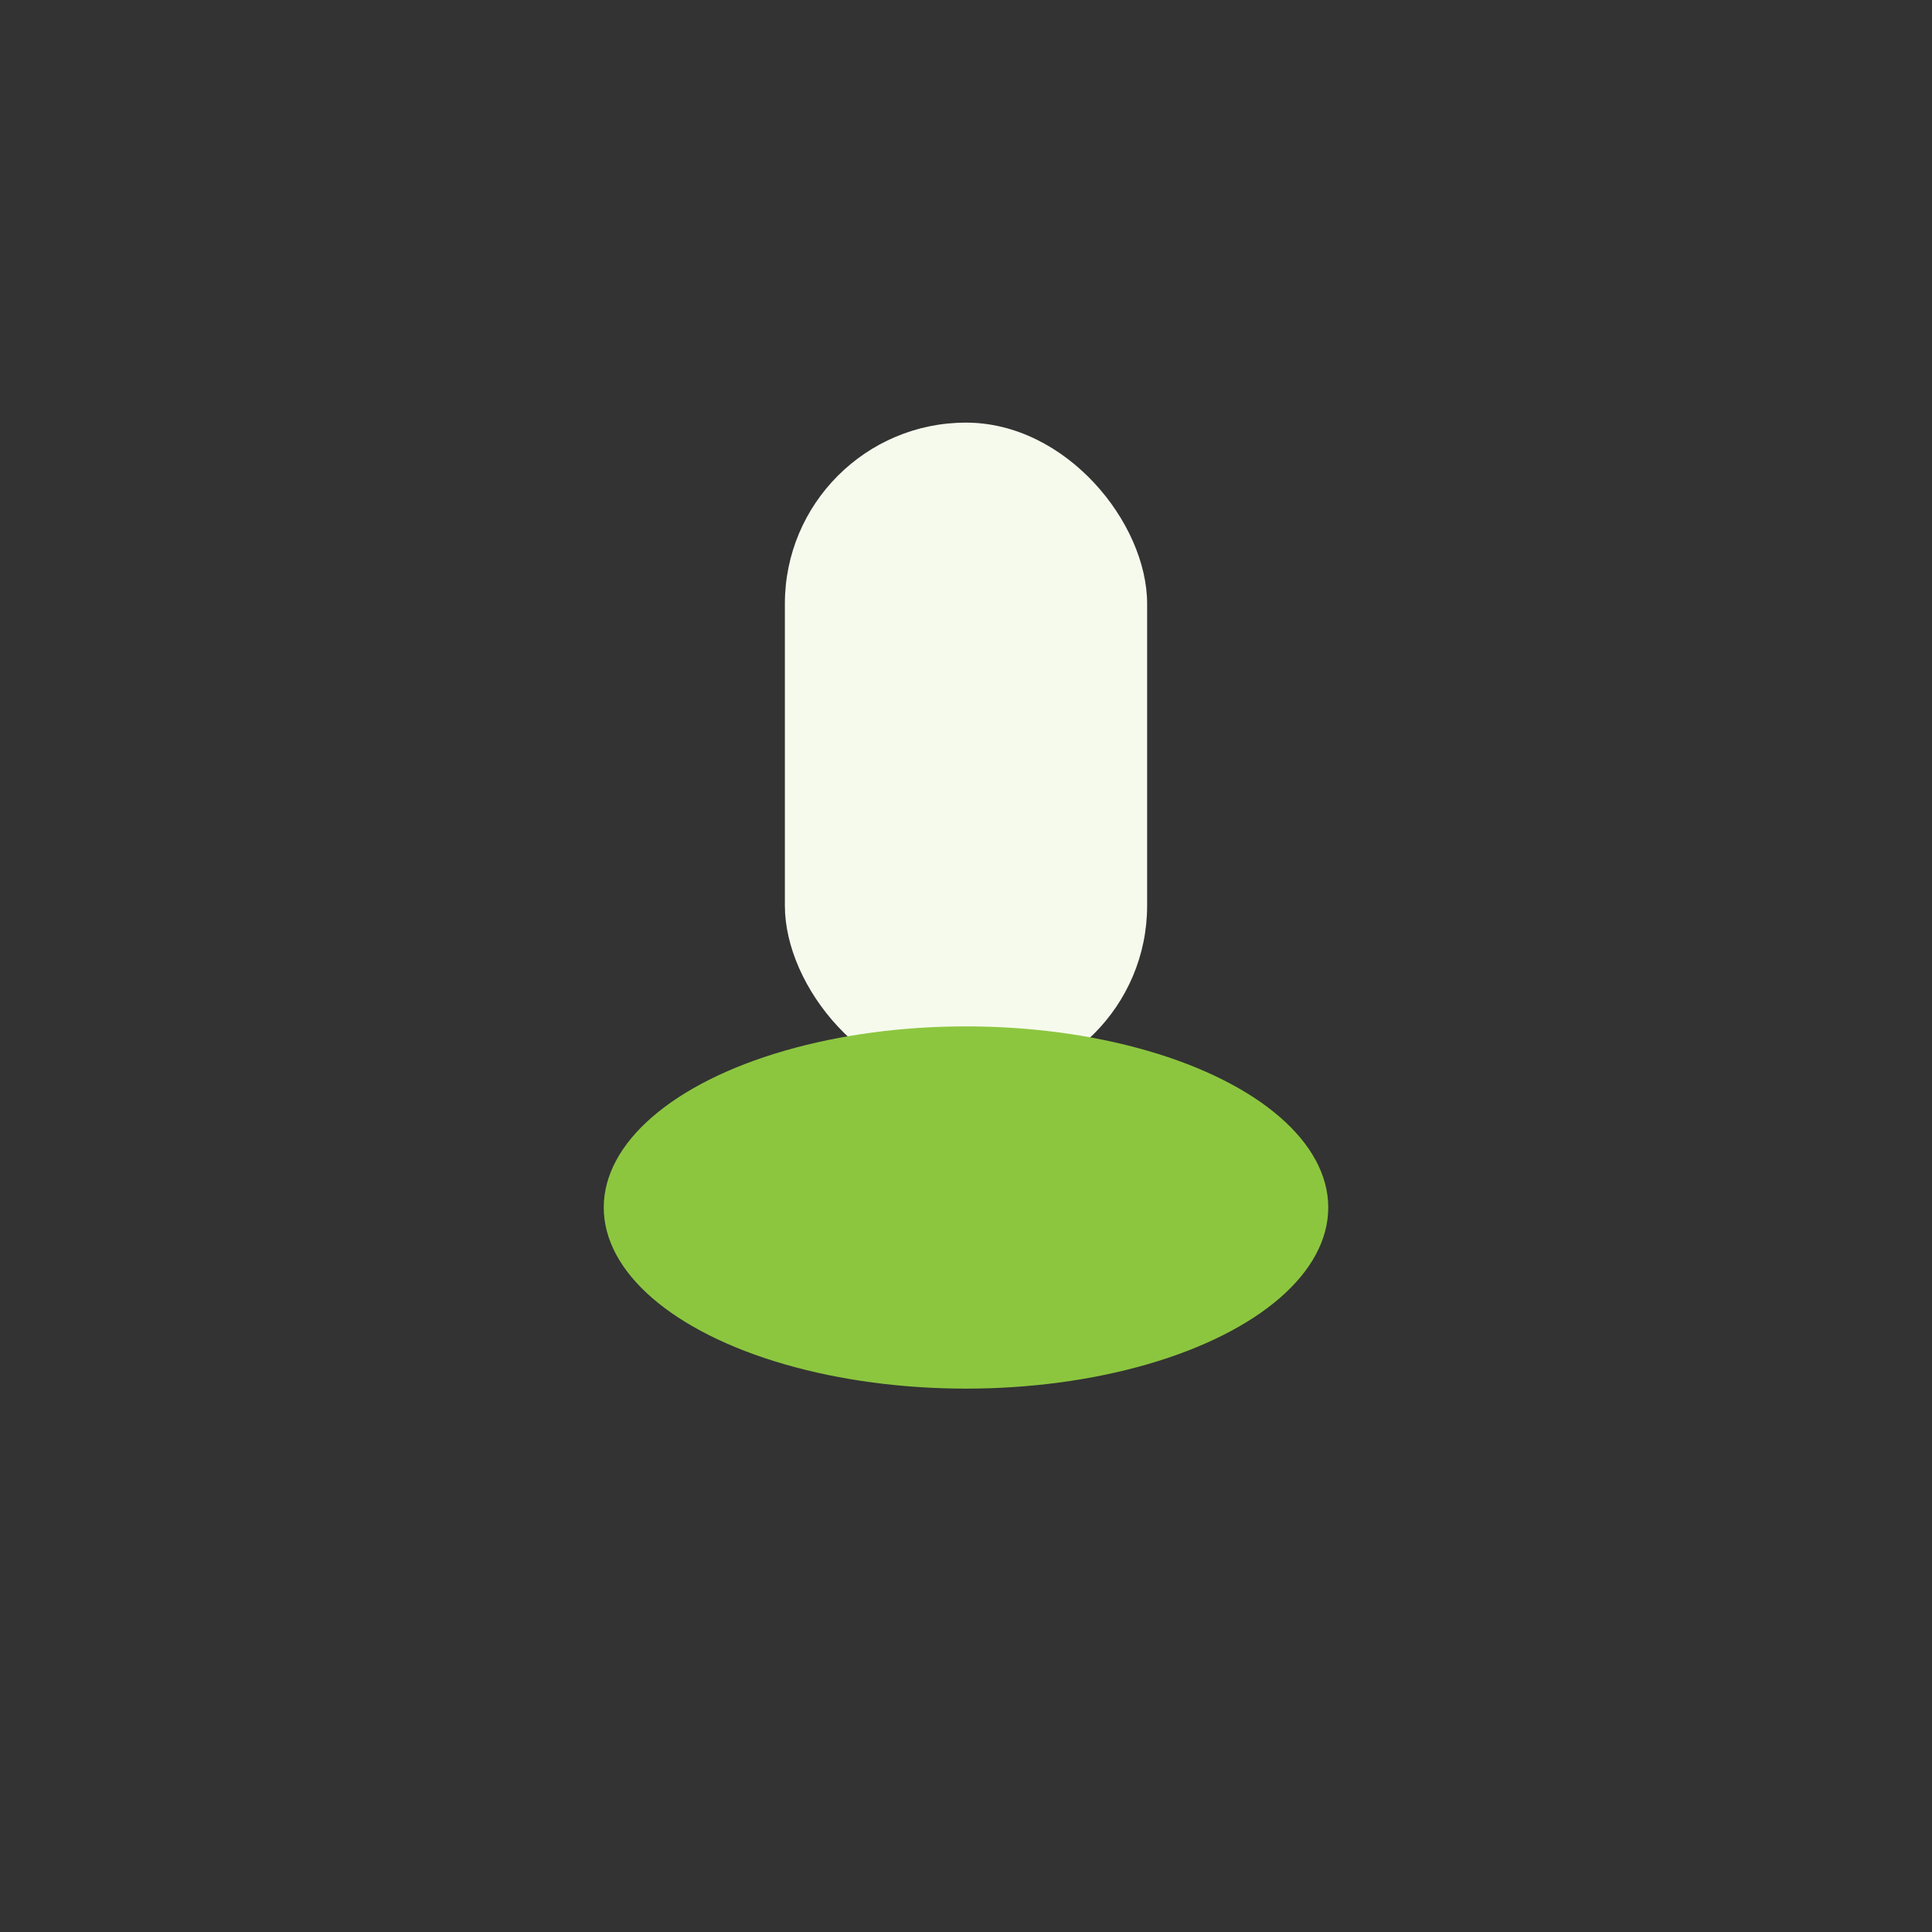
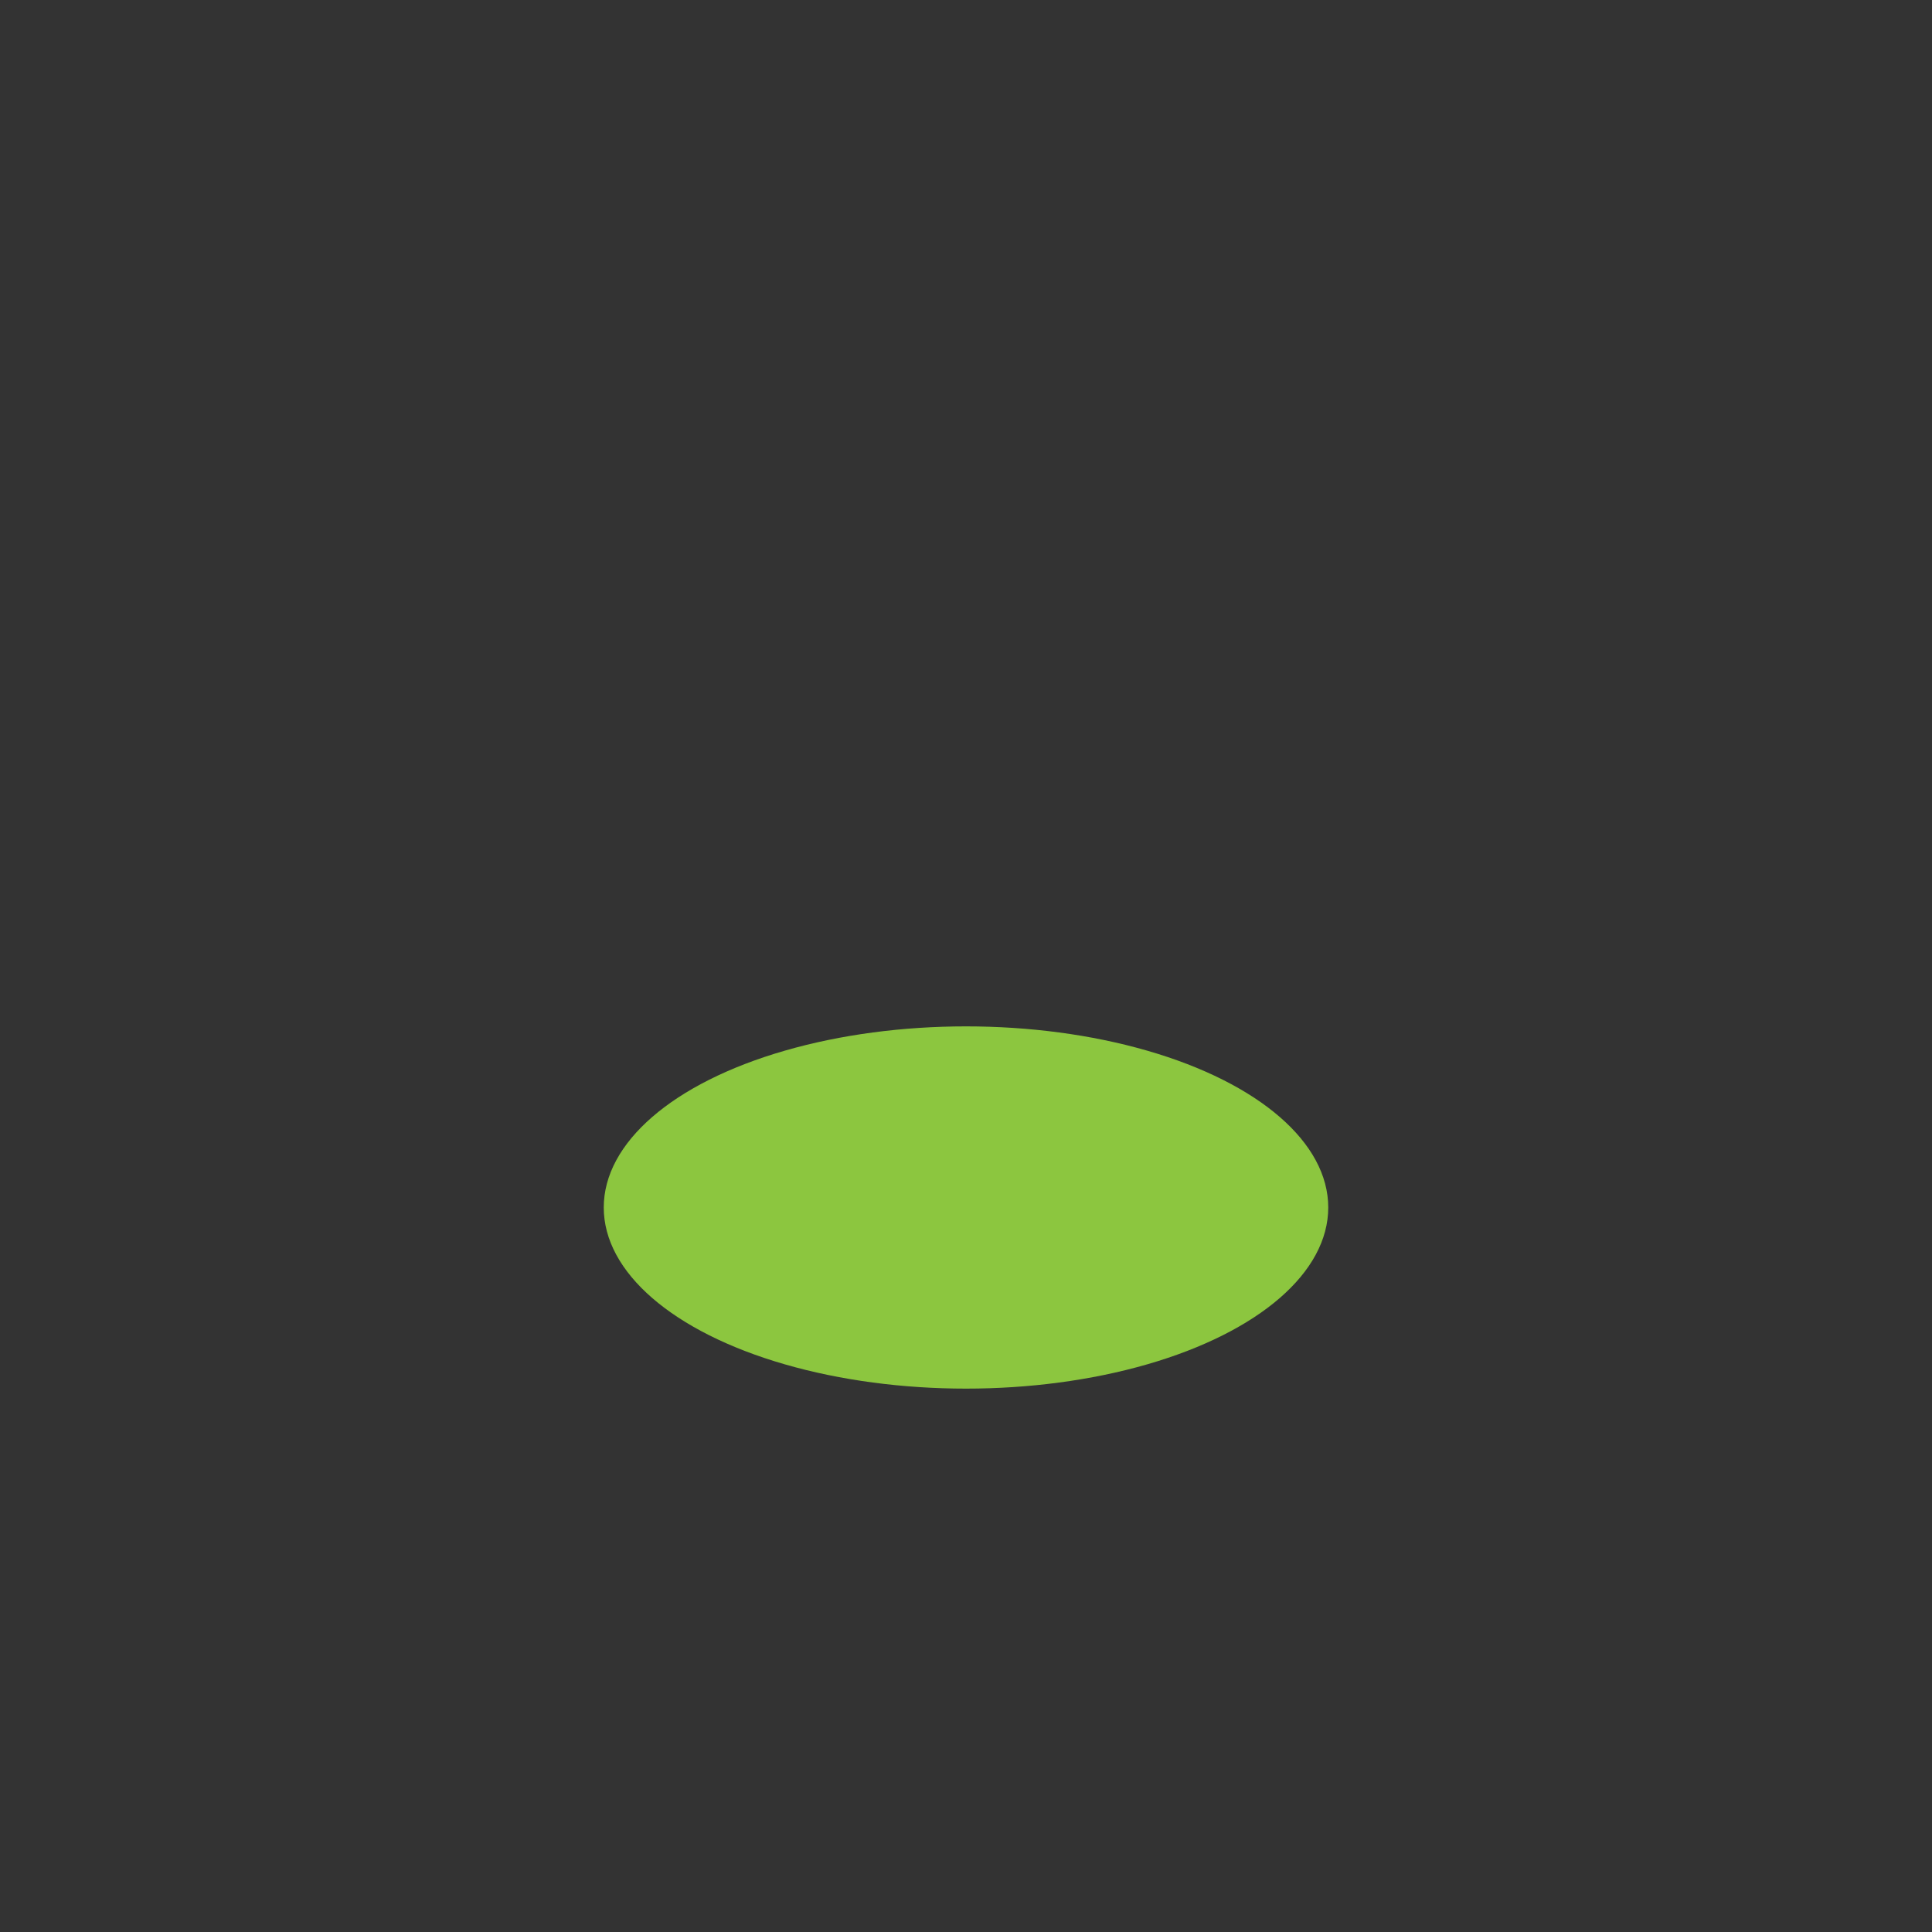
<svg xmlns="http://www.w3.org/2000/svg" width="32" height="32" viewBox="0 0 32 32">
  <rect x="0" y="0" width="32" height="32" fill="#333333" stroke="none" />
-   <rect x="13" y="7" width="6" height="11" rx="3" fill="#F6FAED" />
  <ellipse cx="16" cy="20" rx="6" ry="3" fill="#8CC63F" />
</svg>